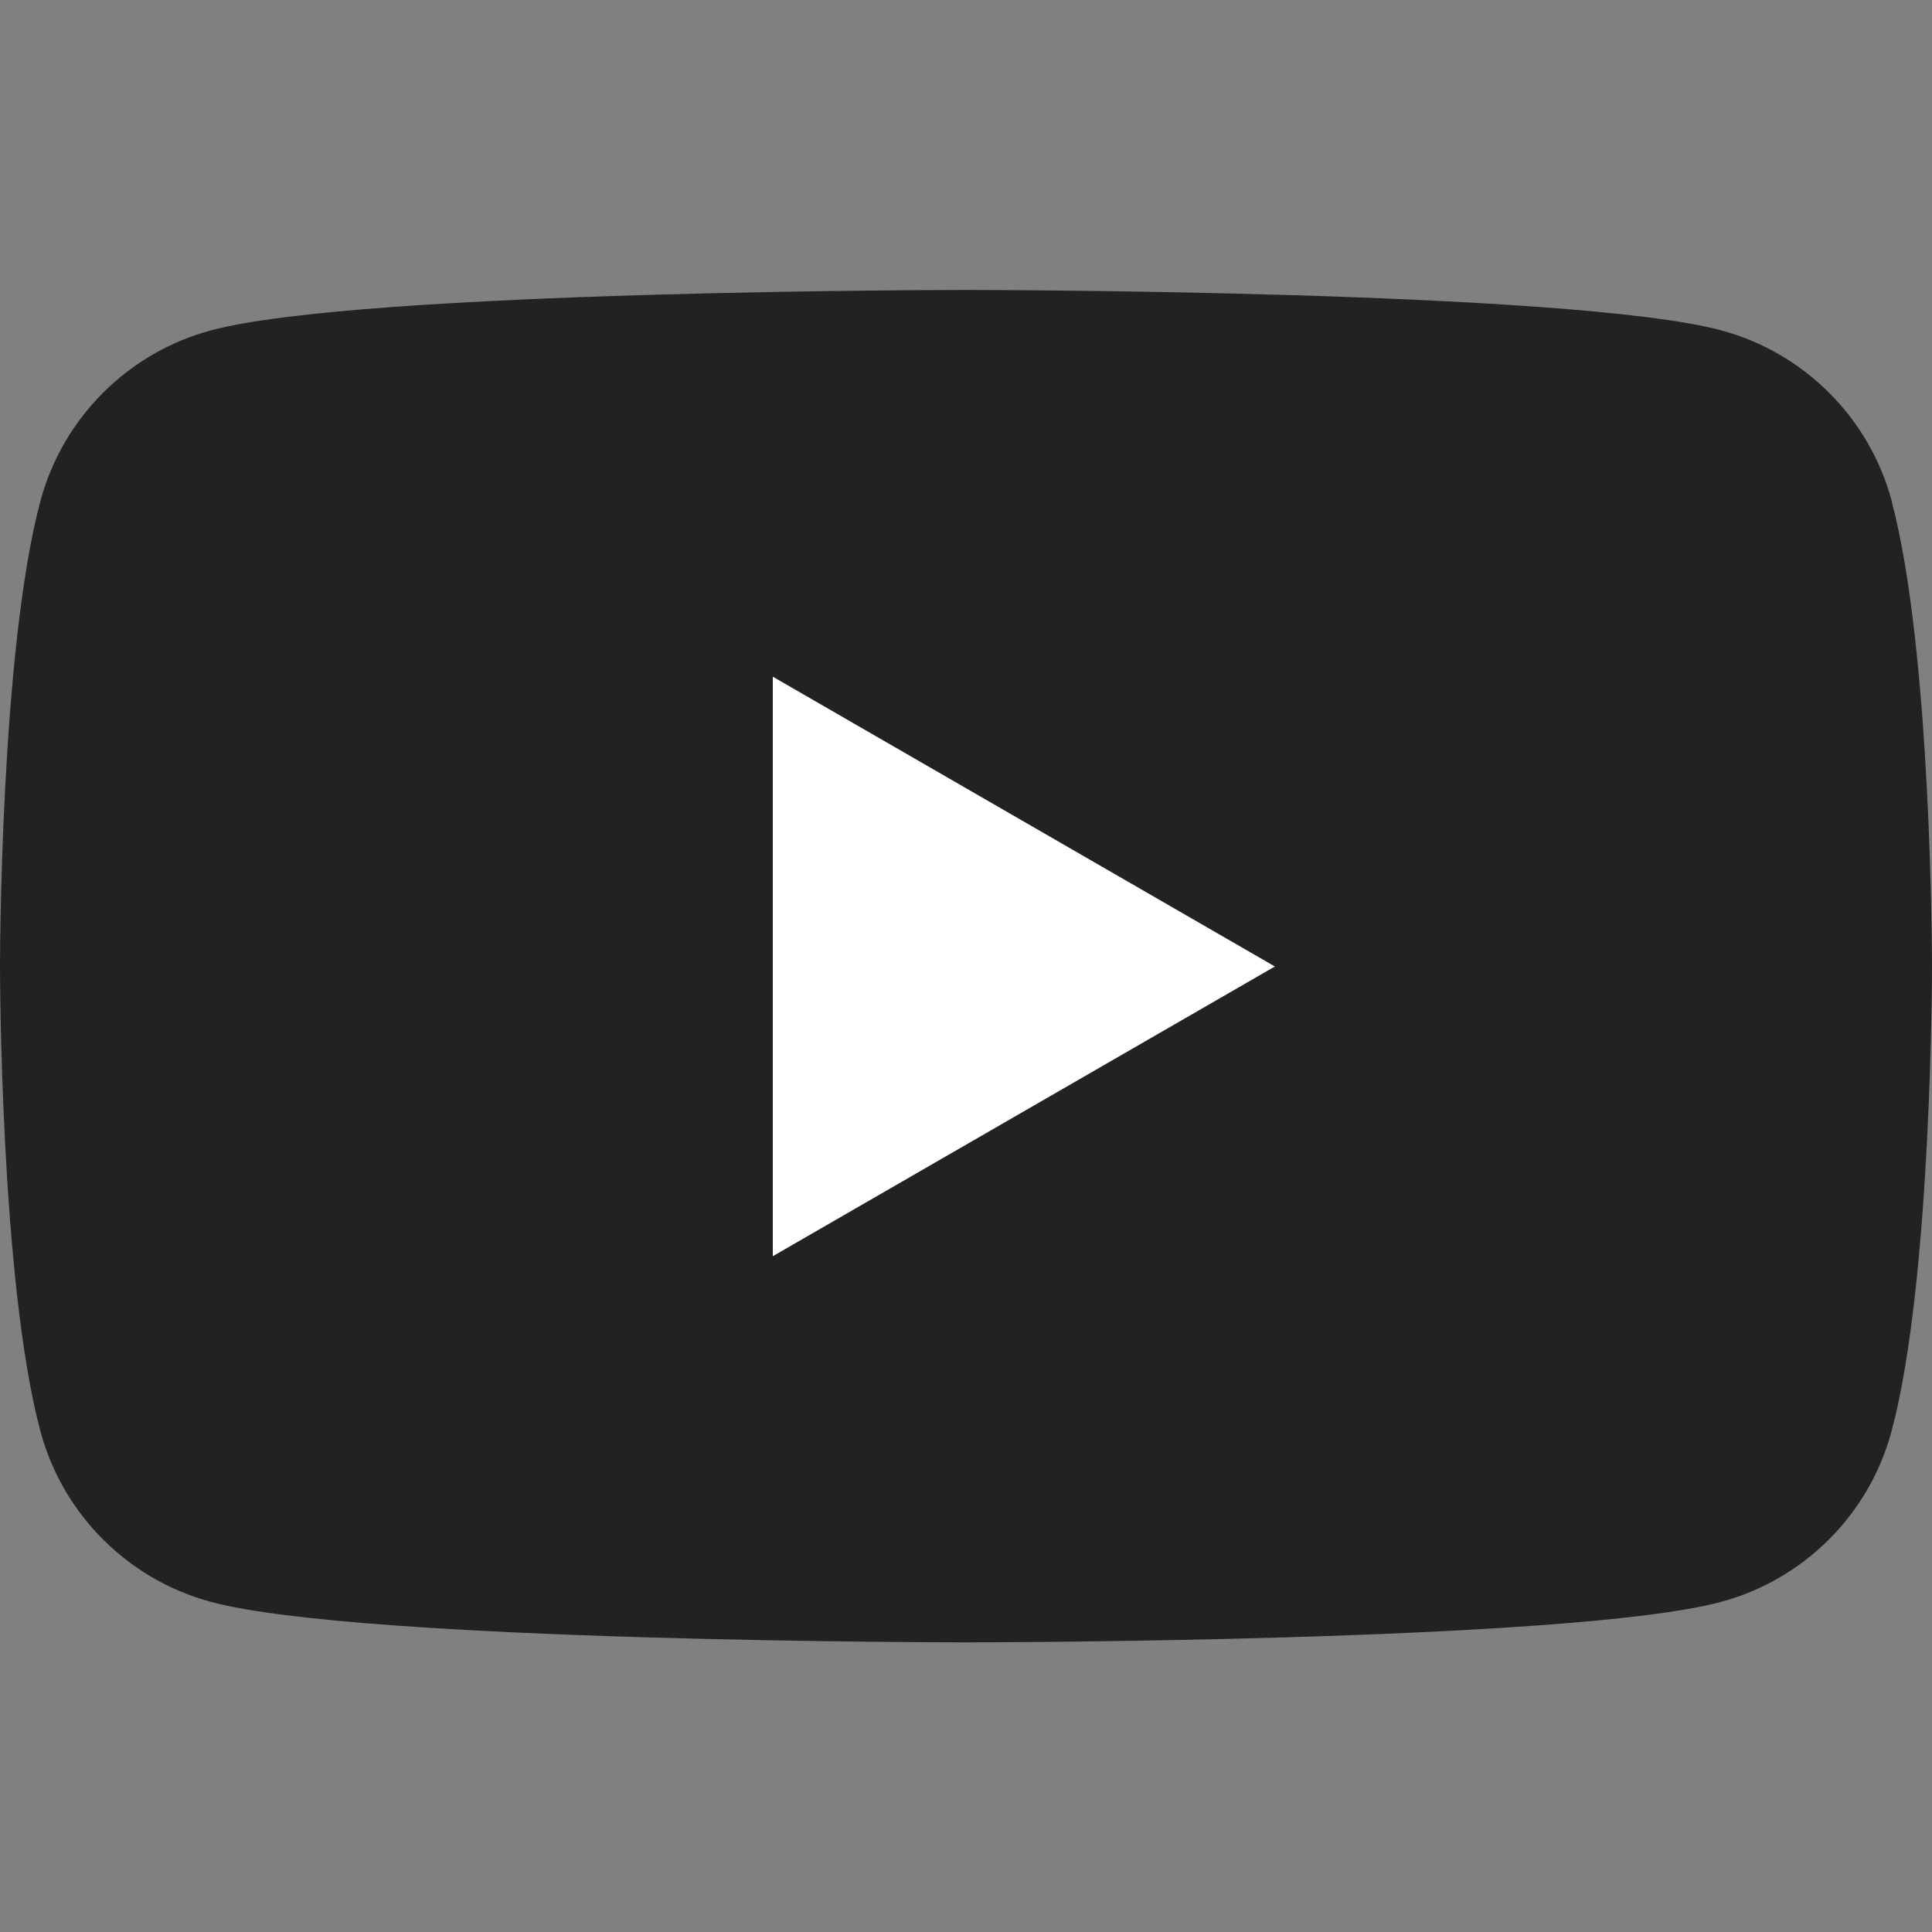
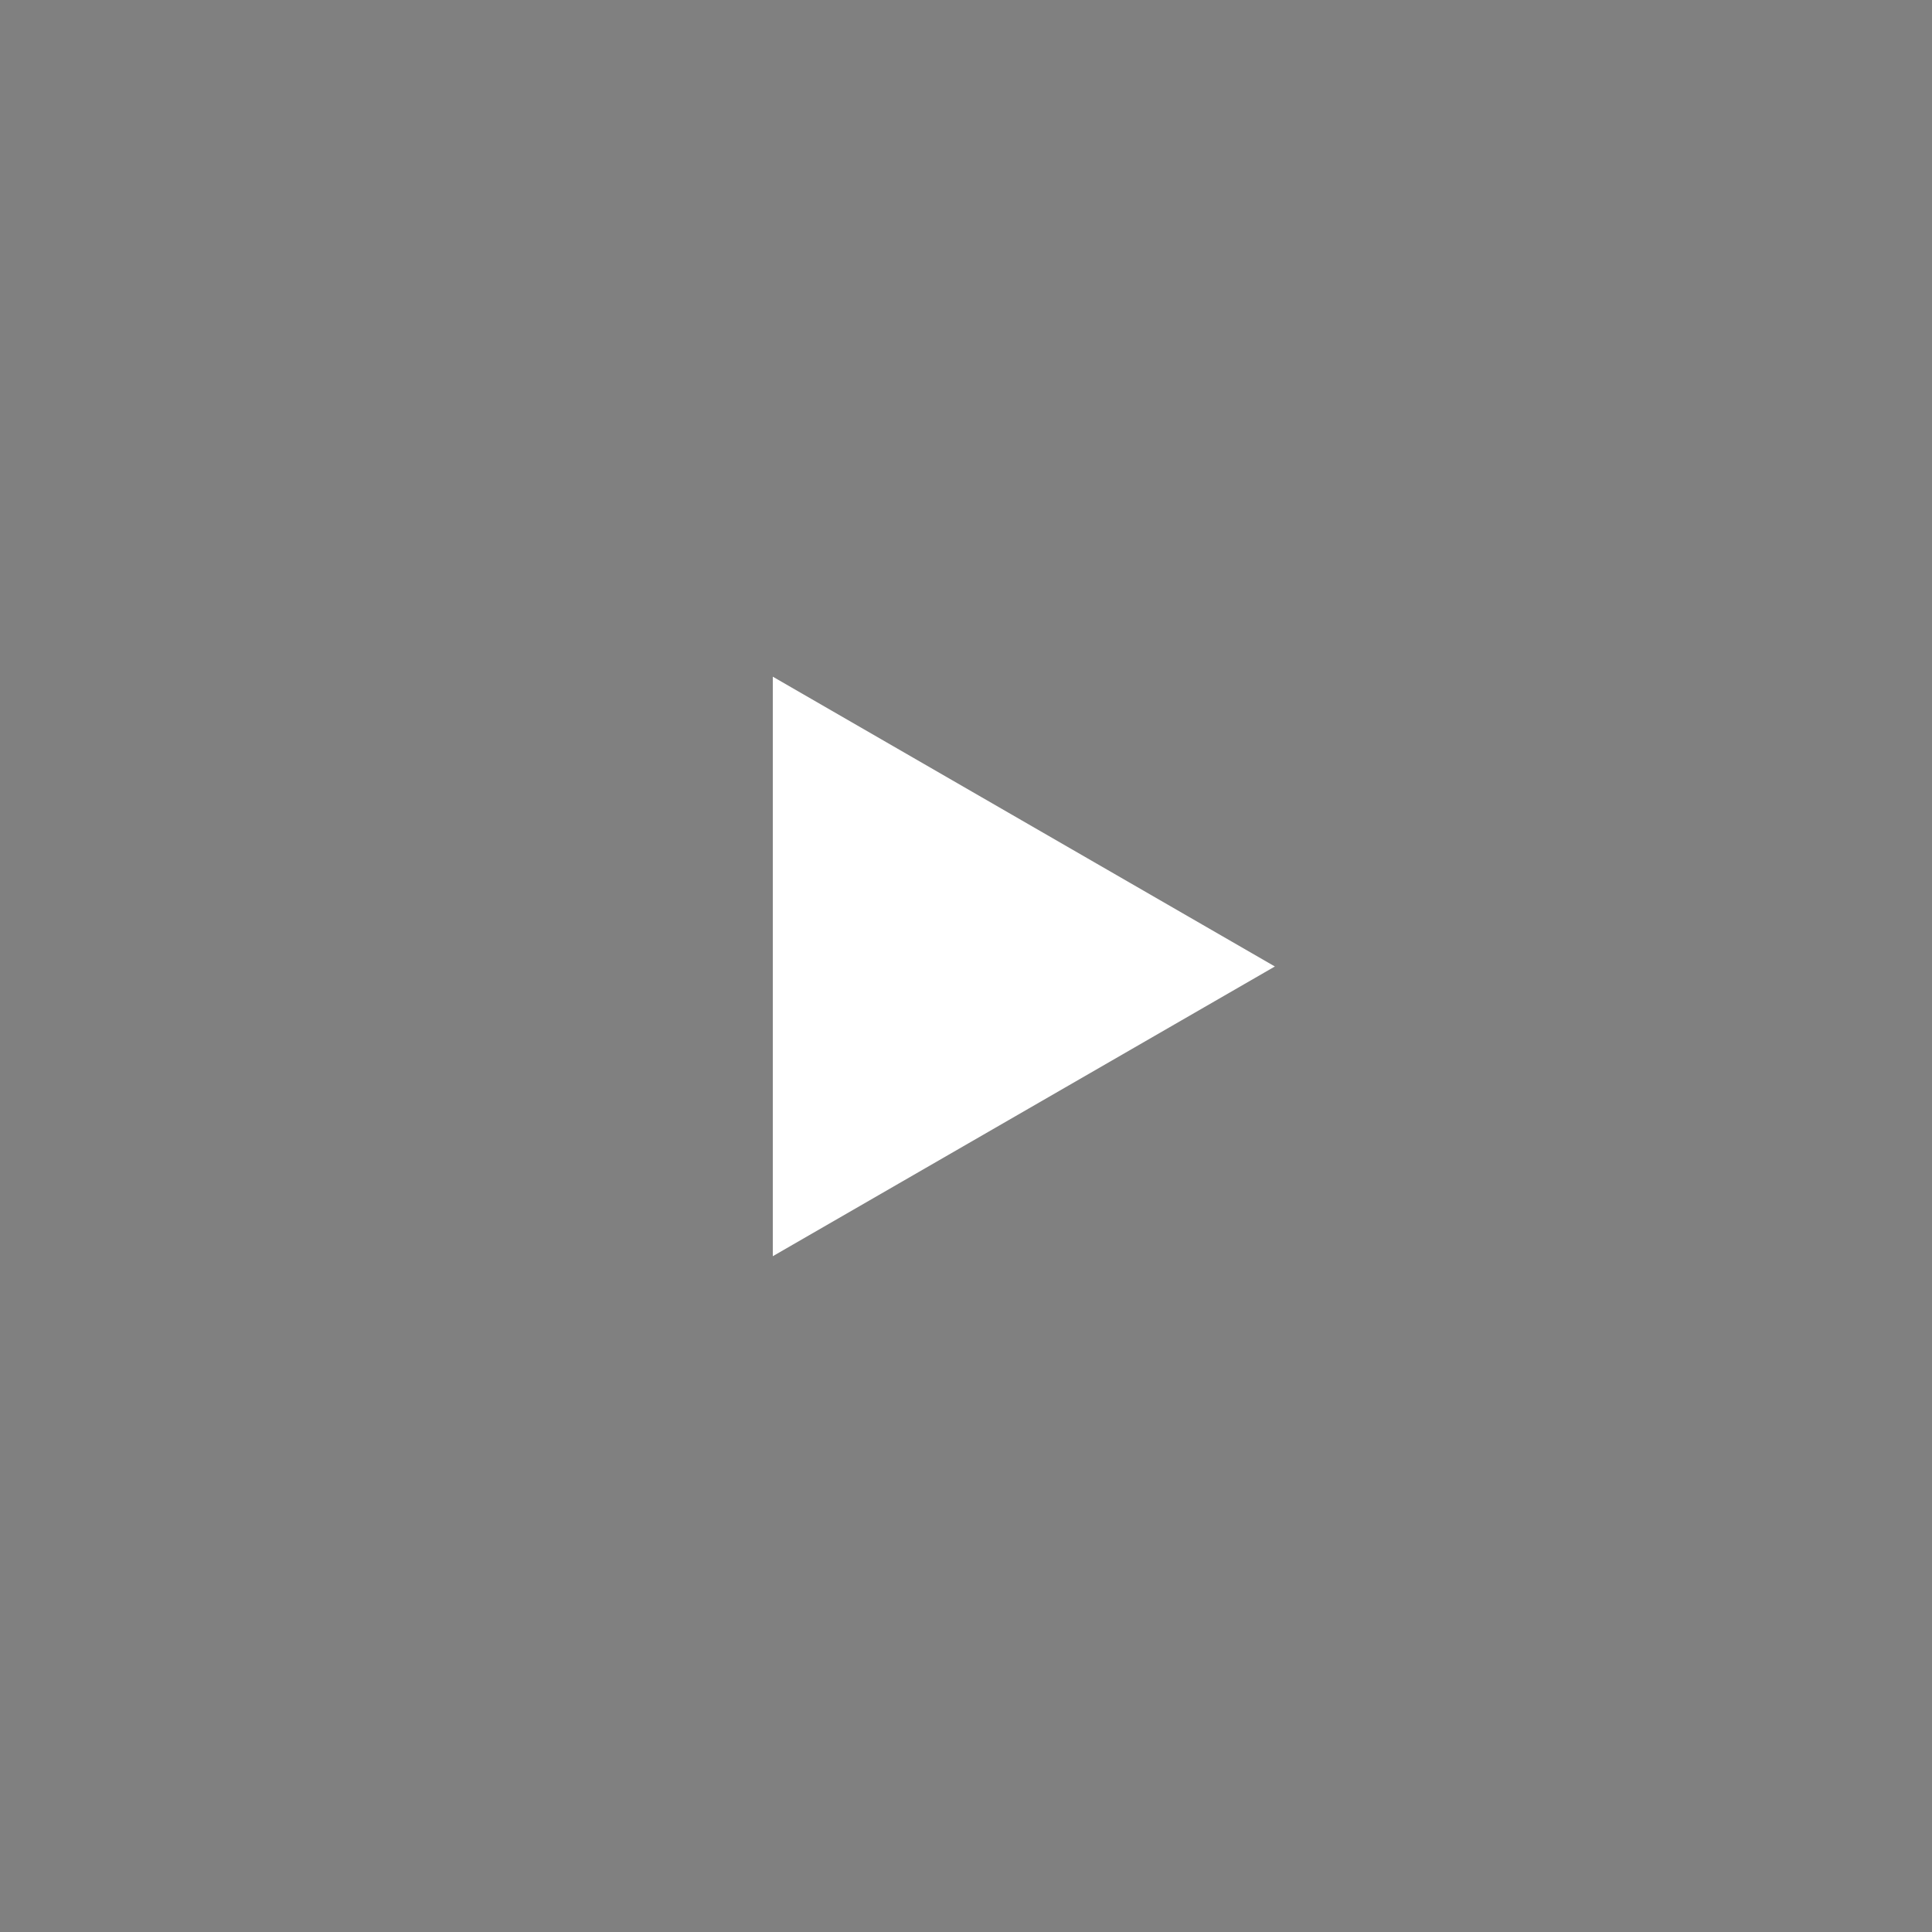
<svg xmlns="http://www.w3.org/2000/svg" width="24" height="24" viewBox="0 0 24 24" fill="none">
  <rect x="0" y="0" width="24" height="24" fill="#808080" stroke="none" />
-   <path d="M23.5 6.225C23.224 5.192 22.412 4.38 21.378 4.103C19.505 3.602 12 3.602 12 3.602C12 3.602 4.495 3.602 2.624 4.103C1.59 4.38 0.778 5.192 0.502 6.225C0 8.096 0 12.002 0 12.002C0 12.002 0 15.907 0.502 17.778C0.778 18.811 1.59 19.623 2.624 19.9C4.495 20.402 12 20.402 12 20.402C12 20.402 19.505 20.402 21.376 19.9C22.41 19.623 23.222 18.811 23.498 17.778C24 15.907 24 12.002 24 12.002C24 12.002 24 8.096 23.498 6.225H23.5Z" fill="#222222" />
  <path d="M9.6 15.605L15.837 12.006L9.6 8.406V15.605Z" fill="white" />
</svg>